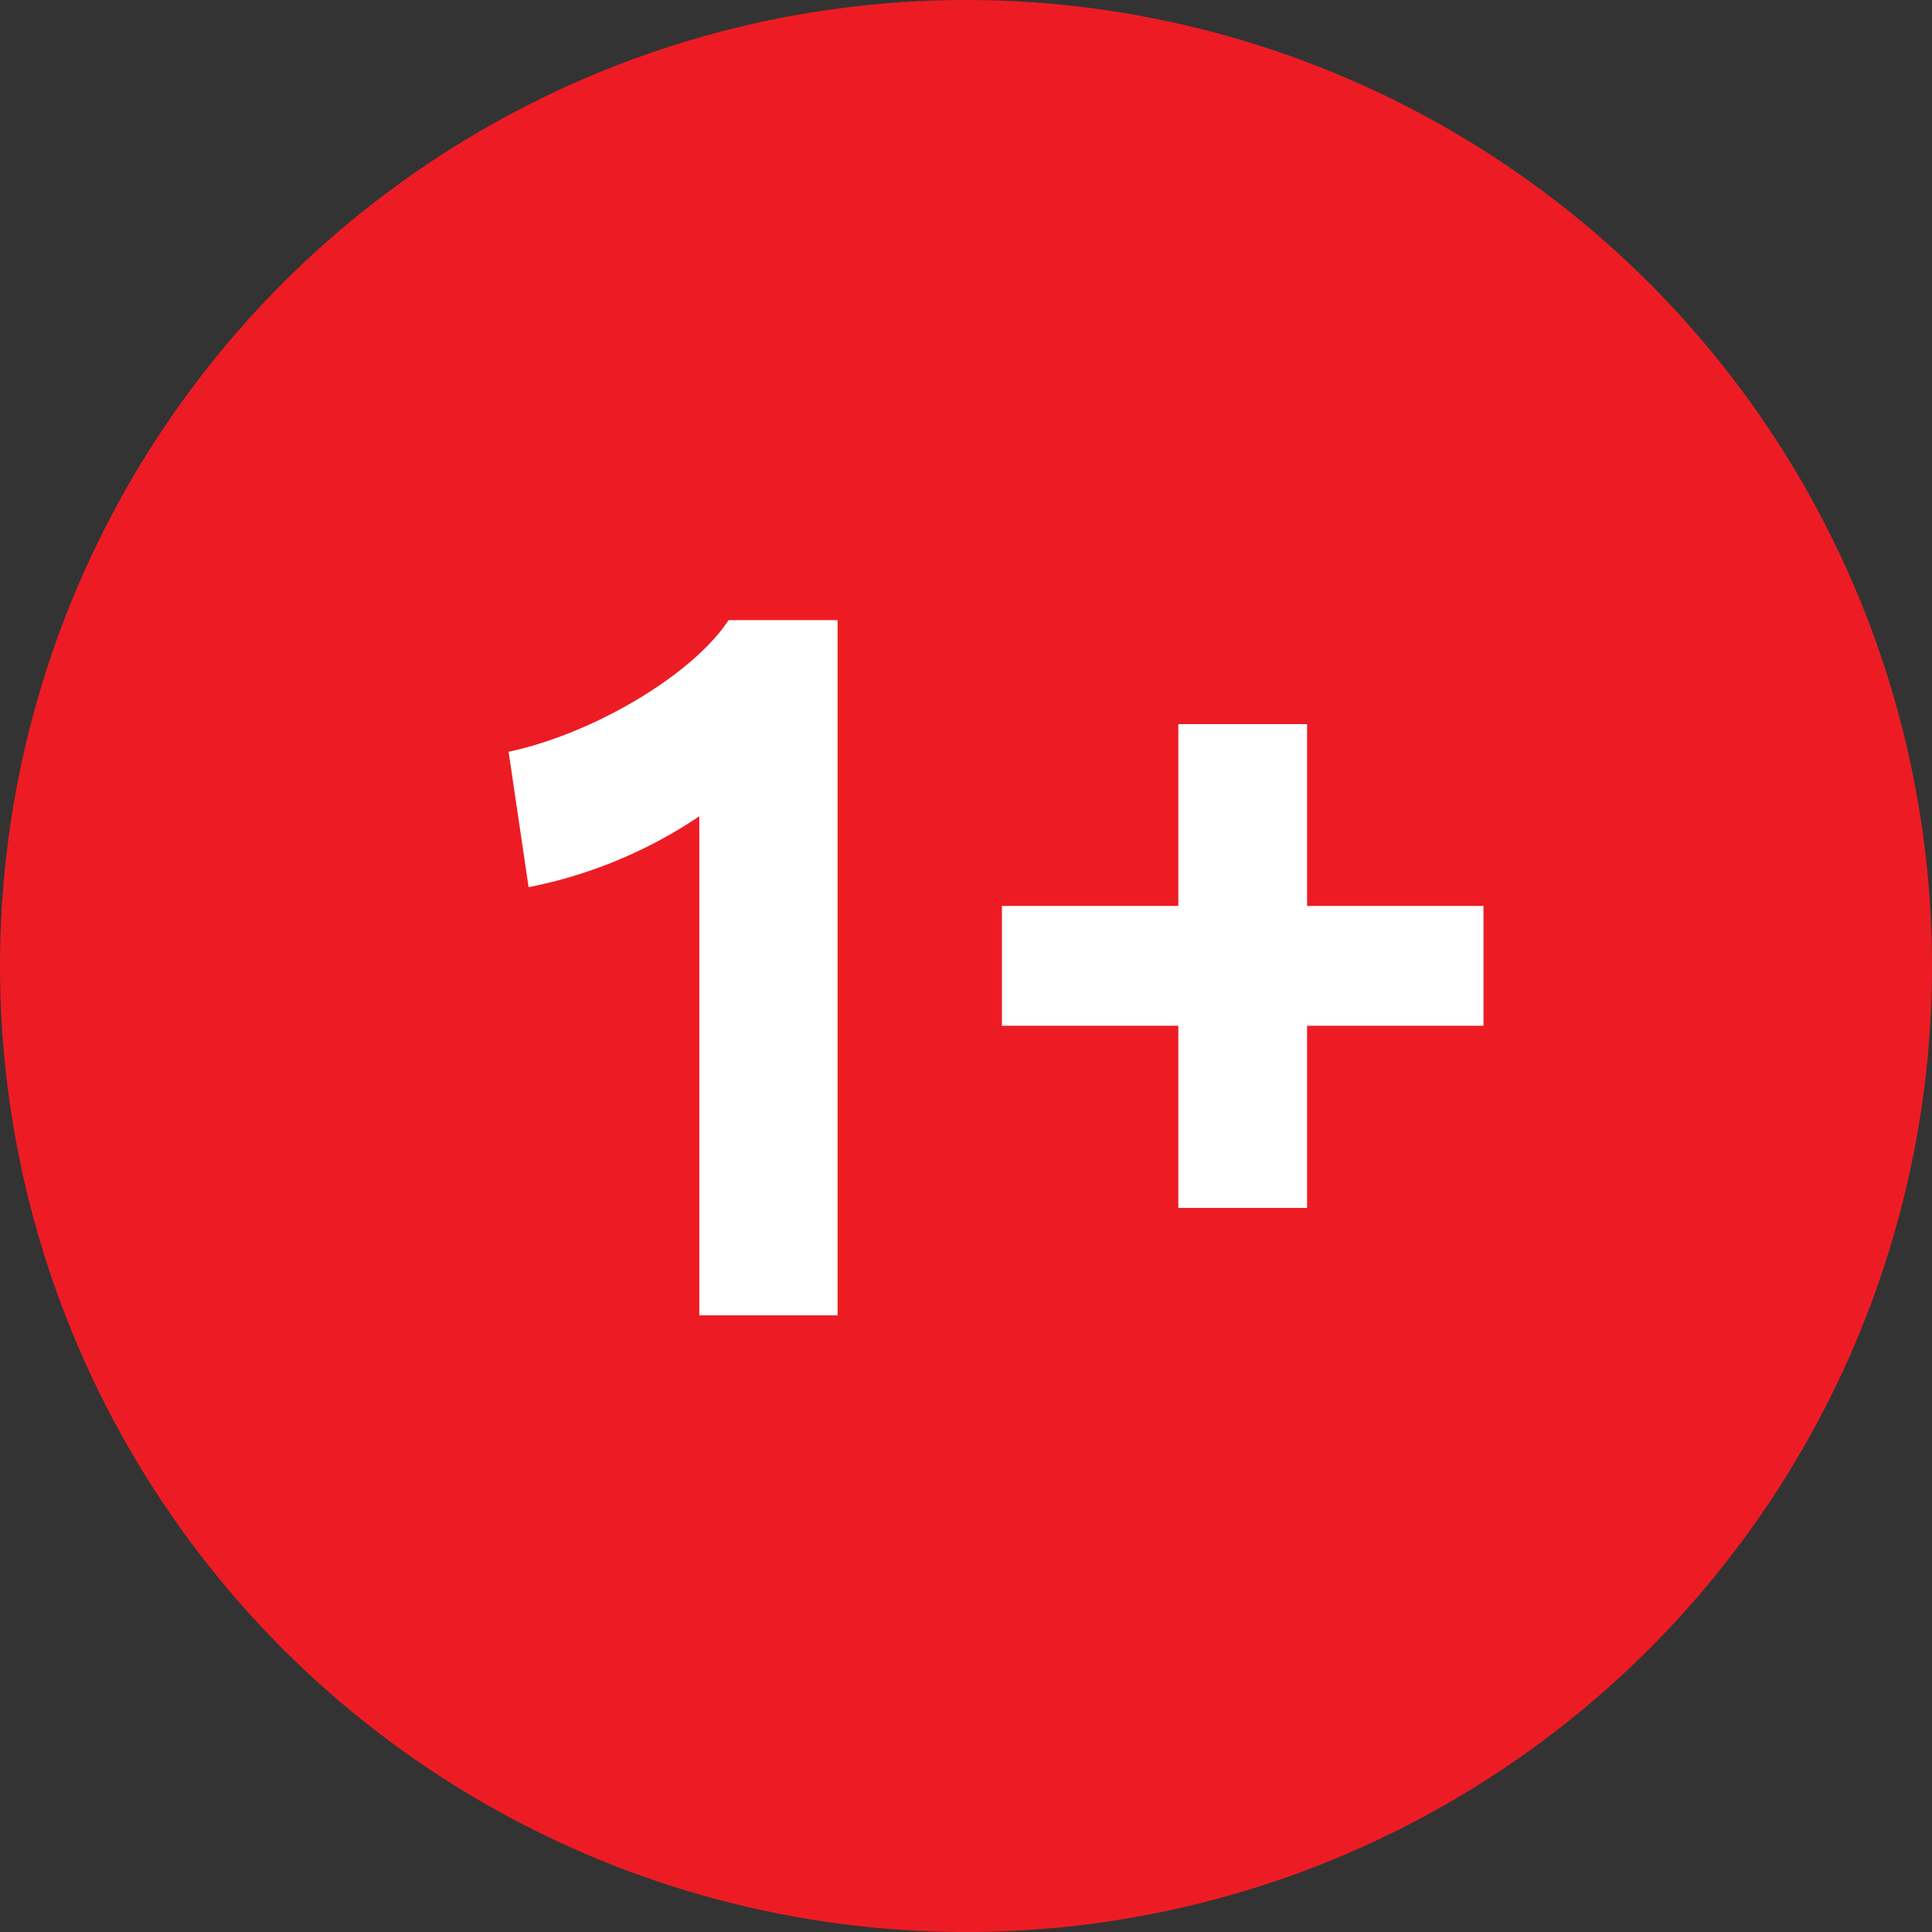
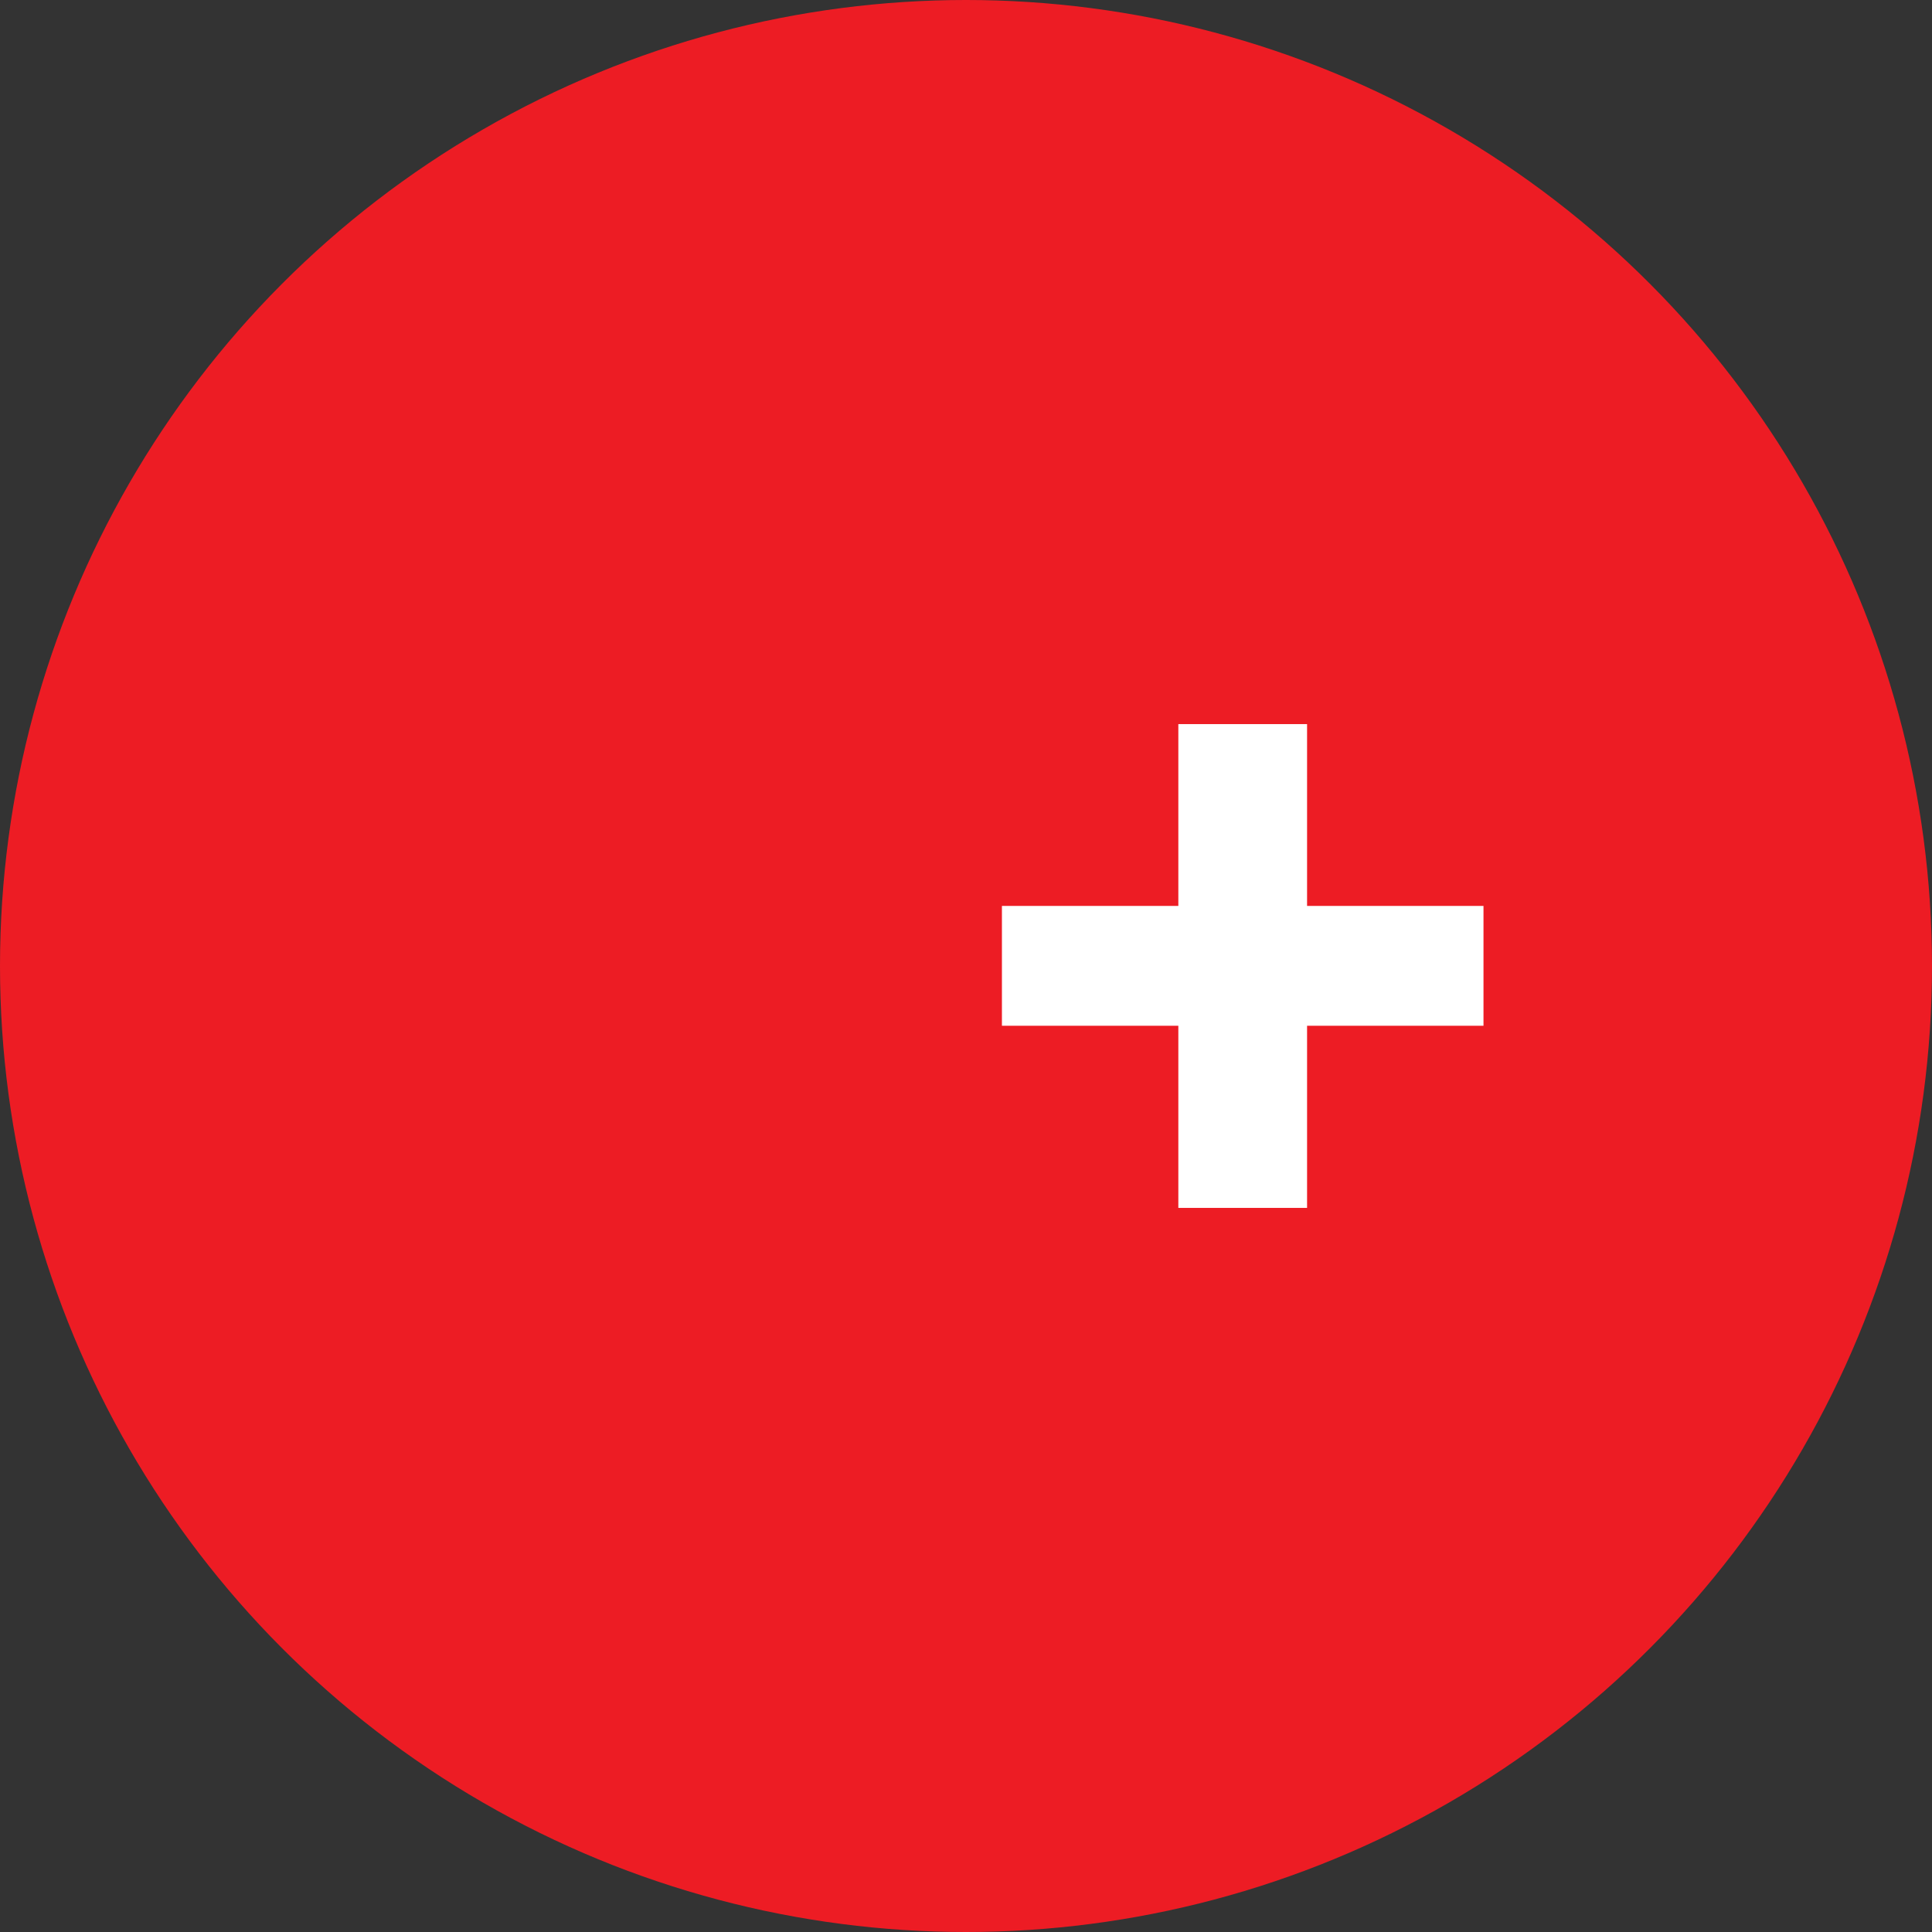
<svg xmlns="http://www.w3.org/2000/svg" viewBox="0 0 60.78 60.78">
  <rect x="0" y="0" width="60.78" height="60.78" fill="#333333" stroke="none" />
  <circle cx="30.39" cy="30.39" r="30.39" fill="#ed1c24" />
  <polygon points="41.12 28.5 41.12 22.78 37.07 22.78 37.07 28.5 31.52 28.5 31.52 32.27 37.07 32.27 37.07 38 41.12 38 41.12 32.27 46.67 32.27 46.67 28.5 41.12 28.5" fill="#fff" />
-   <path d="M22,41.38V25.68a14.66,14.66,0,0,1-5.37,2.23L16,23.65c2.68-.57,5.8-2.43,6.92-4.14h3.43V41.38Z" fill="#fff" />
</svg>